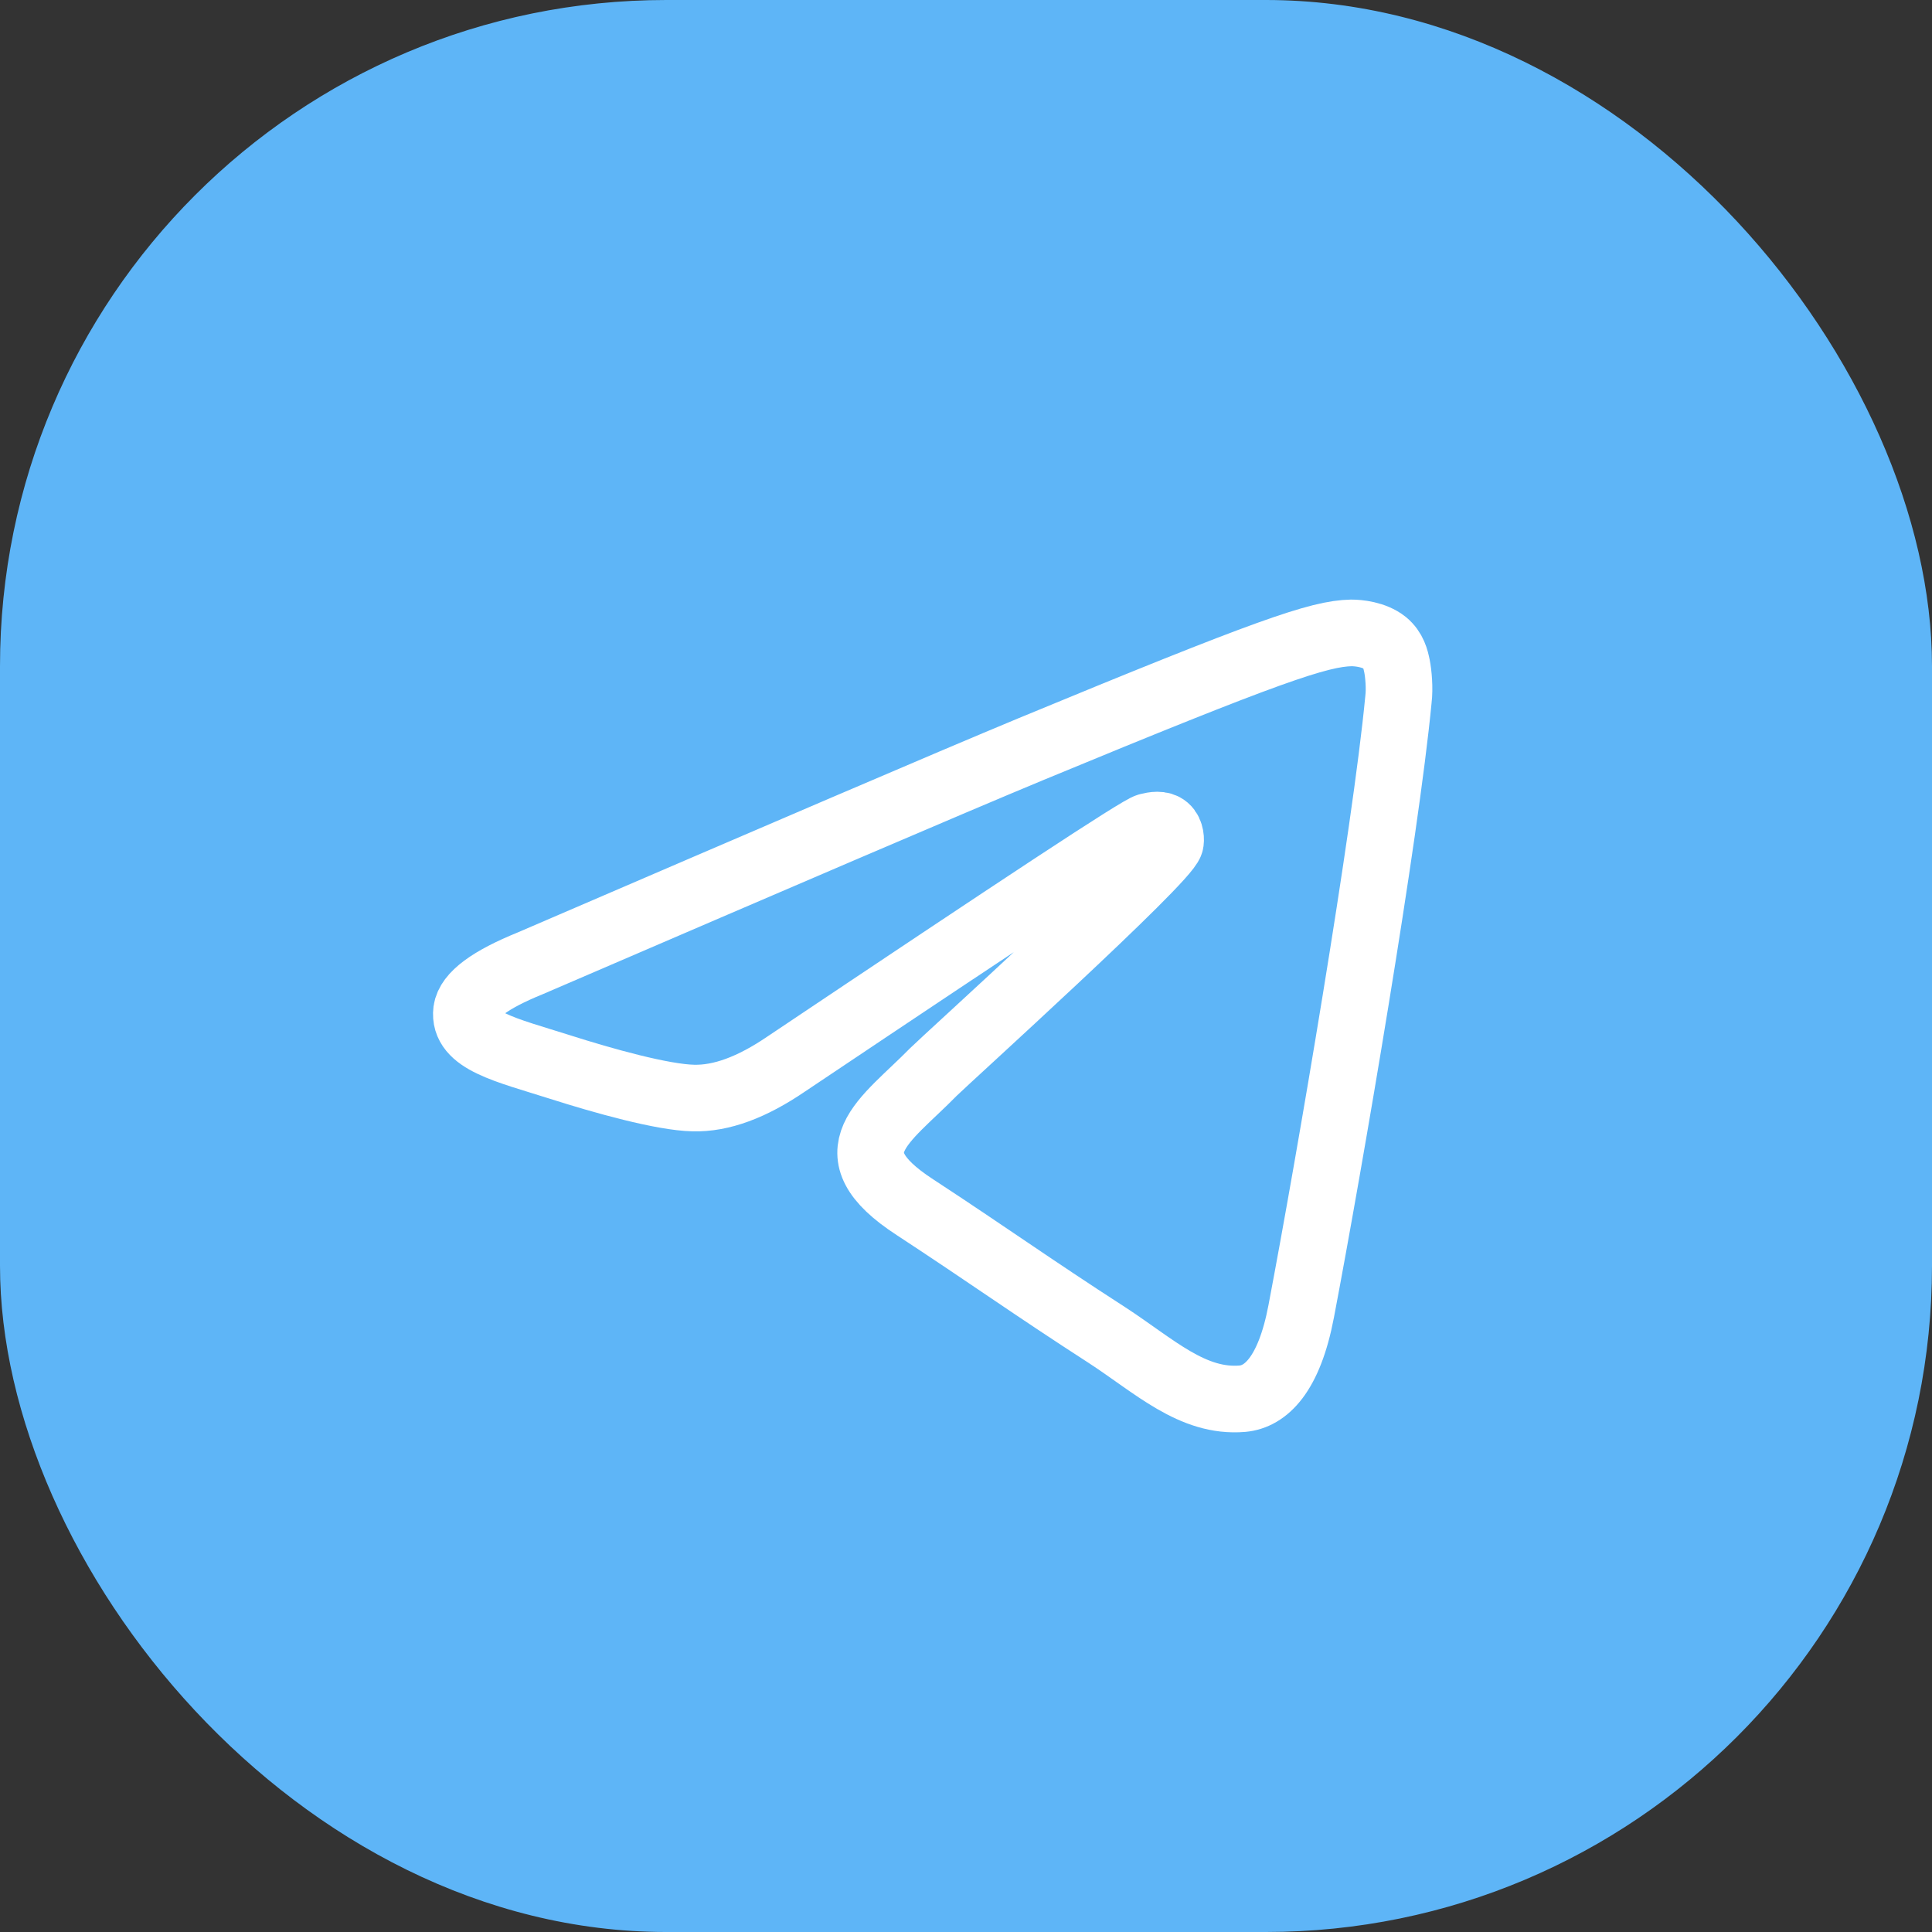
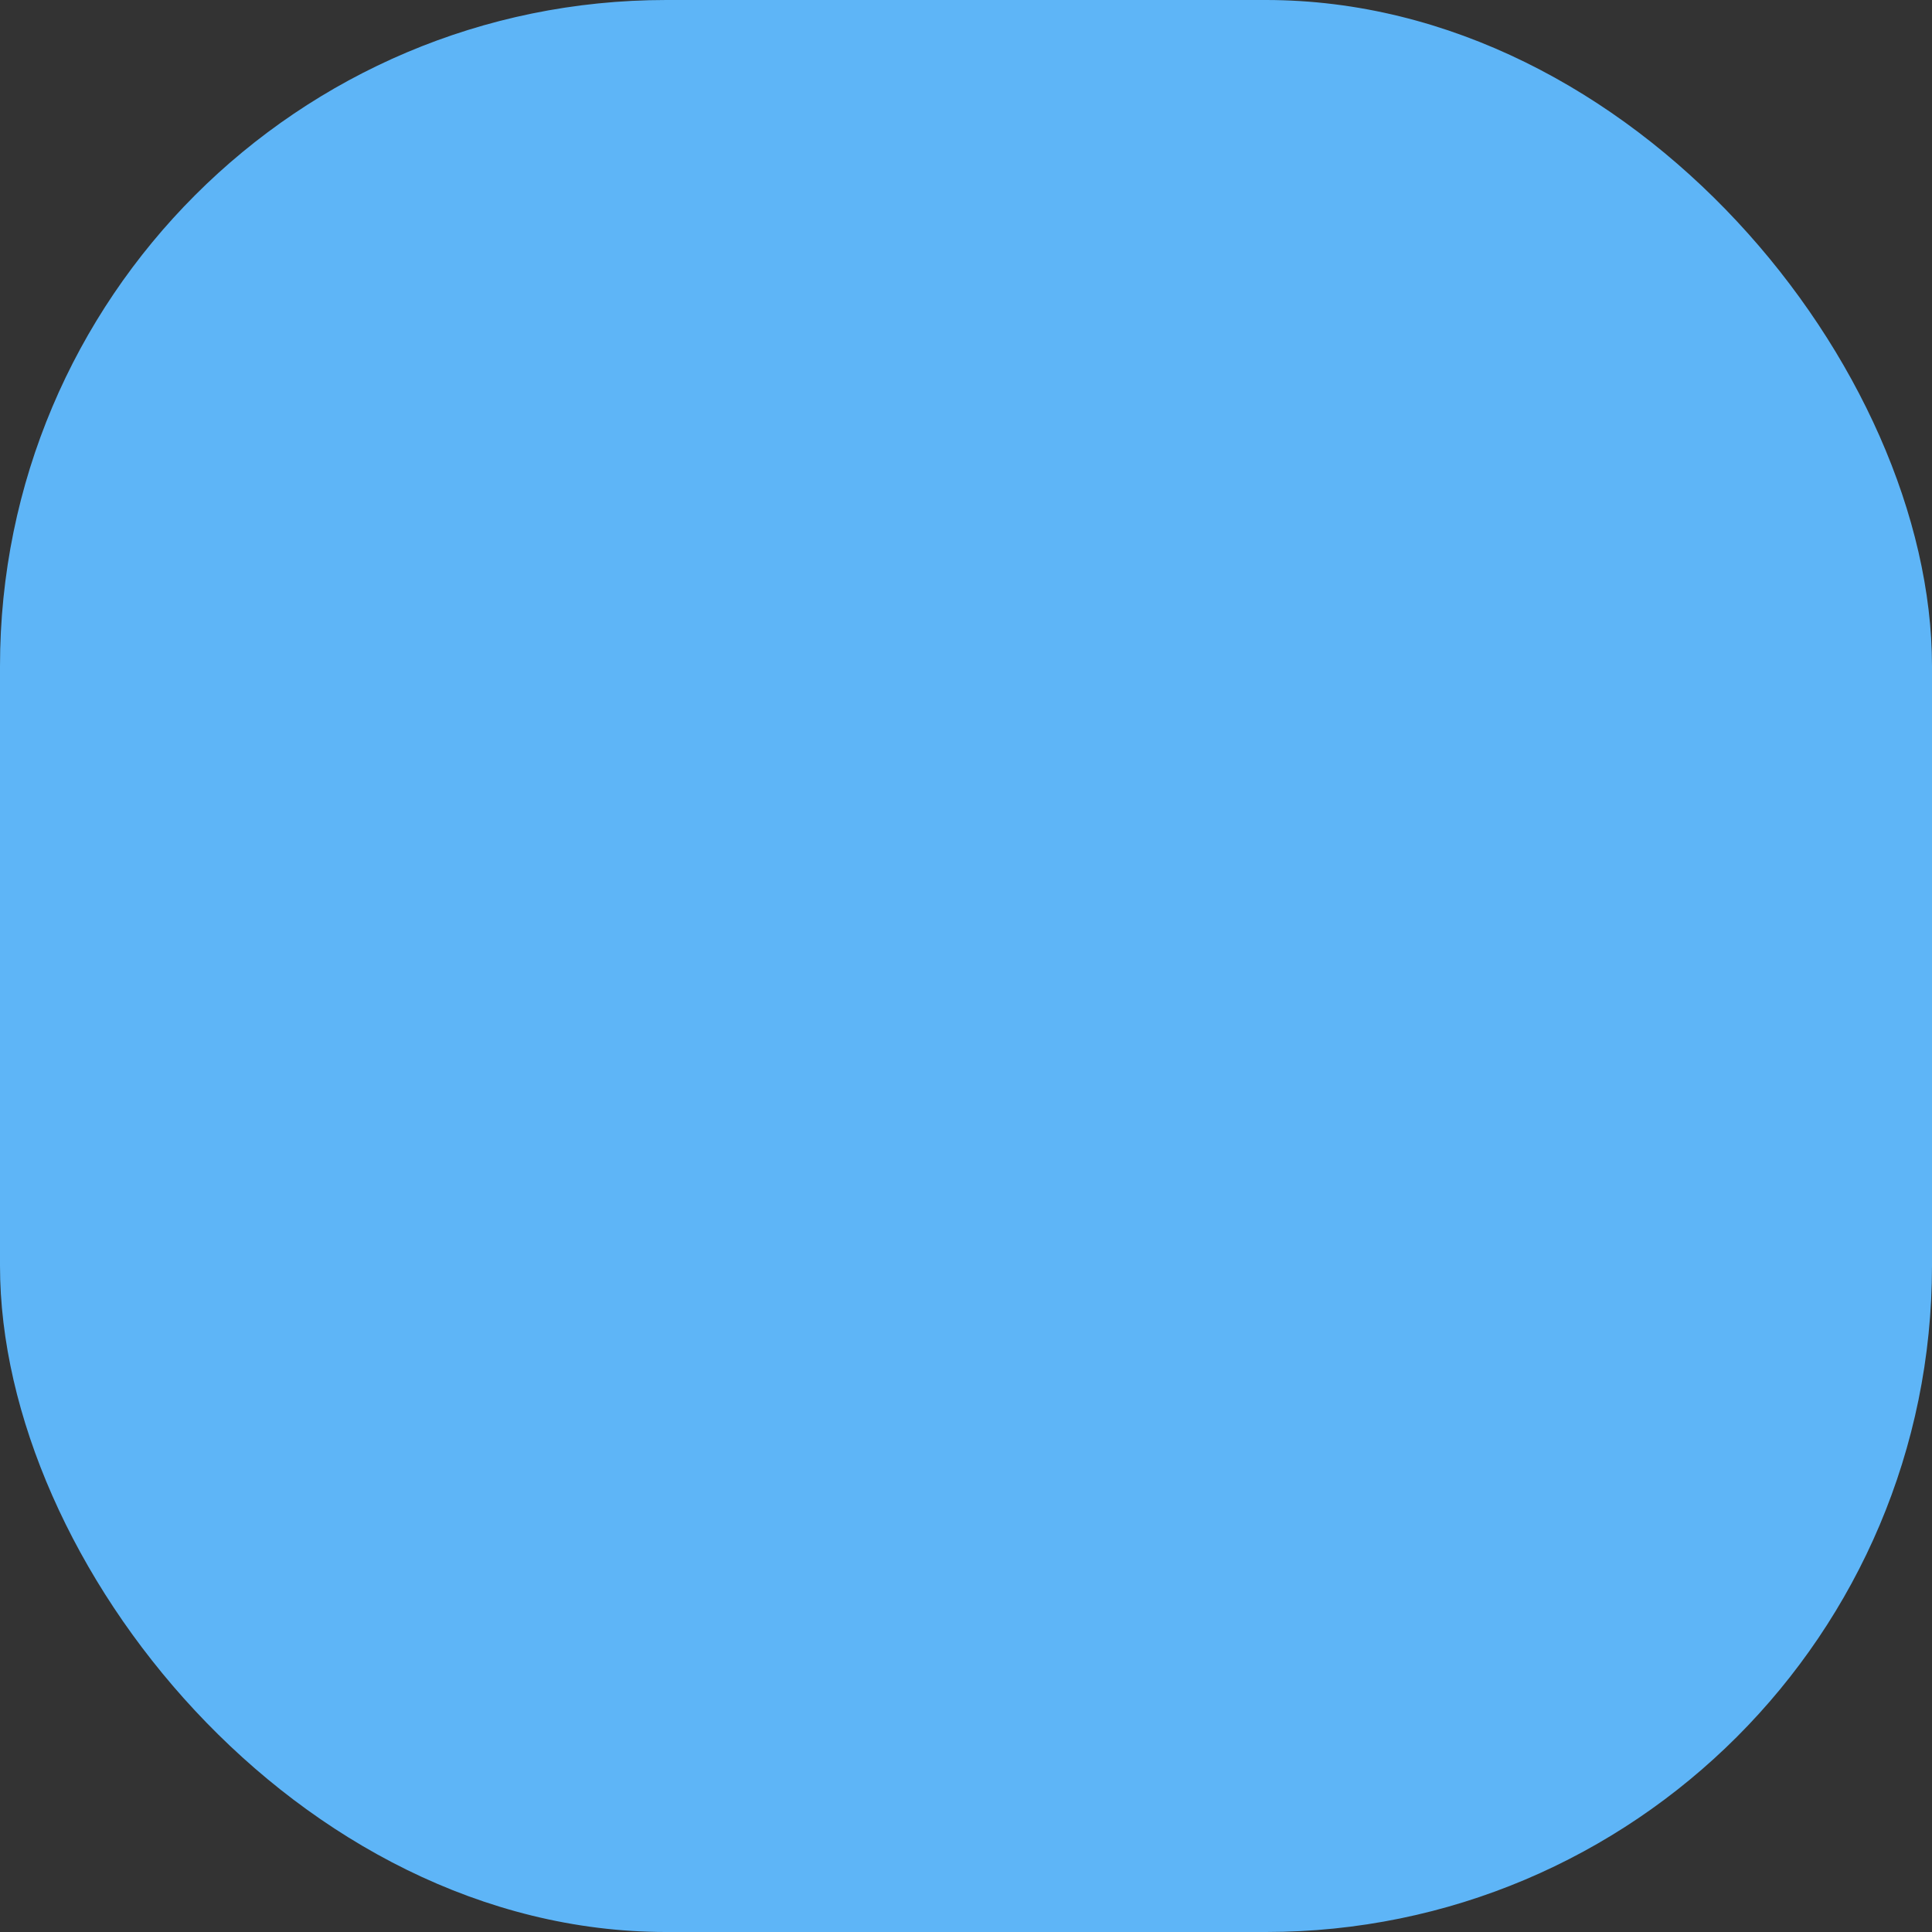
<svg xmlns="http://www.w3.org/2000/svg" width="58" height="58" viewBox="0 0 58 58" fill="none">
  <rect x="0" y="0" width="58" height="58" fill="#333333" stroke="none" />
  <rect width="58" height="58" rx="20" fill="#5EB5F7" />
-   <path fill-rule="evenodd" clip-rule="evenodd" d="M15.917 28.92C23.432 25.684 28.434 23.534 30.946 22.491C38.096 19.532 39.599 19.021 40.565 19C40.78 19 41.252 19.043 41.574 19.298C41.832 19.511 41.896 19.788 41.939 20C41.982 20.213 42.025 20.66 41.982 21.001C41.596 25.046 39.921 34.859 39.062 39.372C38.697 41.287 37.989 41.926 37.302 41.99C35.799 42.118 34.661 41.011 33.222 40.074C30.946 38.605 29.68 37.69 27.468 36.242C24.913 34.582 26.567 33.667 28.026 32.177C28.413 31.793 35.004 25.833 35.133 25.301C35.155 25.237 35.155 24.982 35.004 24.854C34.854 24.726 34.639 24.769 34.468 24.811C34.231 24.854 30.624 27.238 23.604 31.942C22.573 32.645 21.65 32.986 20.812 32.964C19.889 32.943 18.129 32.453 16.797 32.028C15.187 31.517 13.899 31.24 14.006 30.346C14.071 29.878 14.715 29.409 15.917 28.92Z" stroke="white" stroke-width="2" />
</svg>